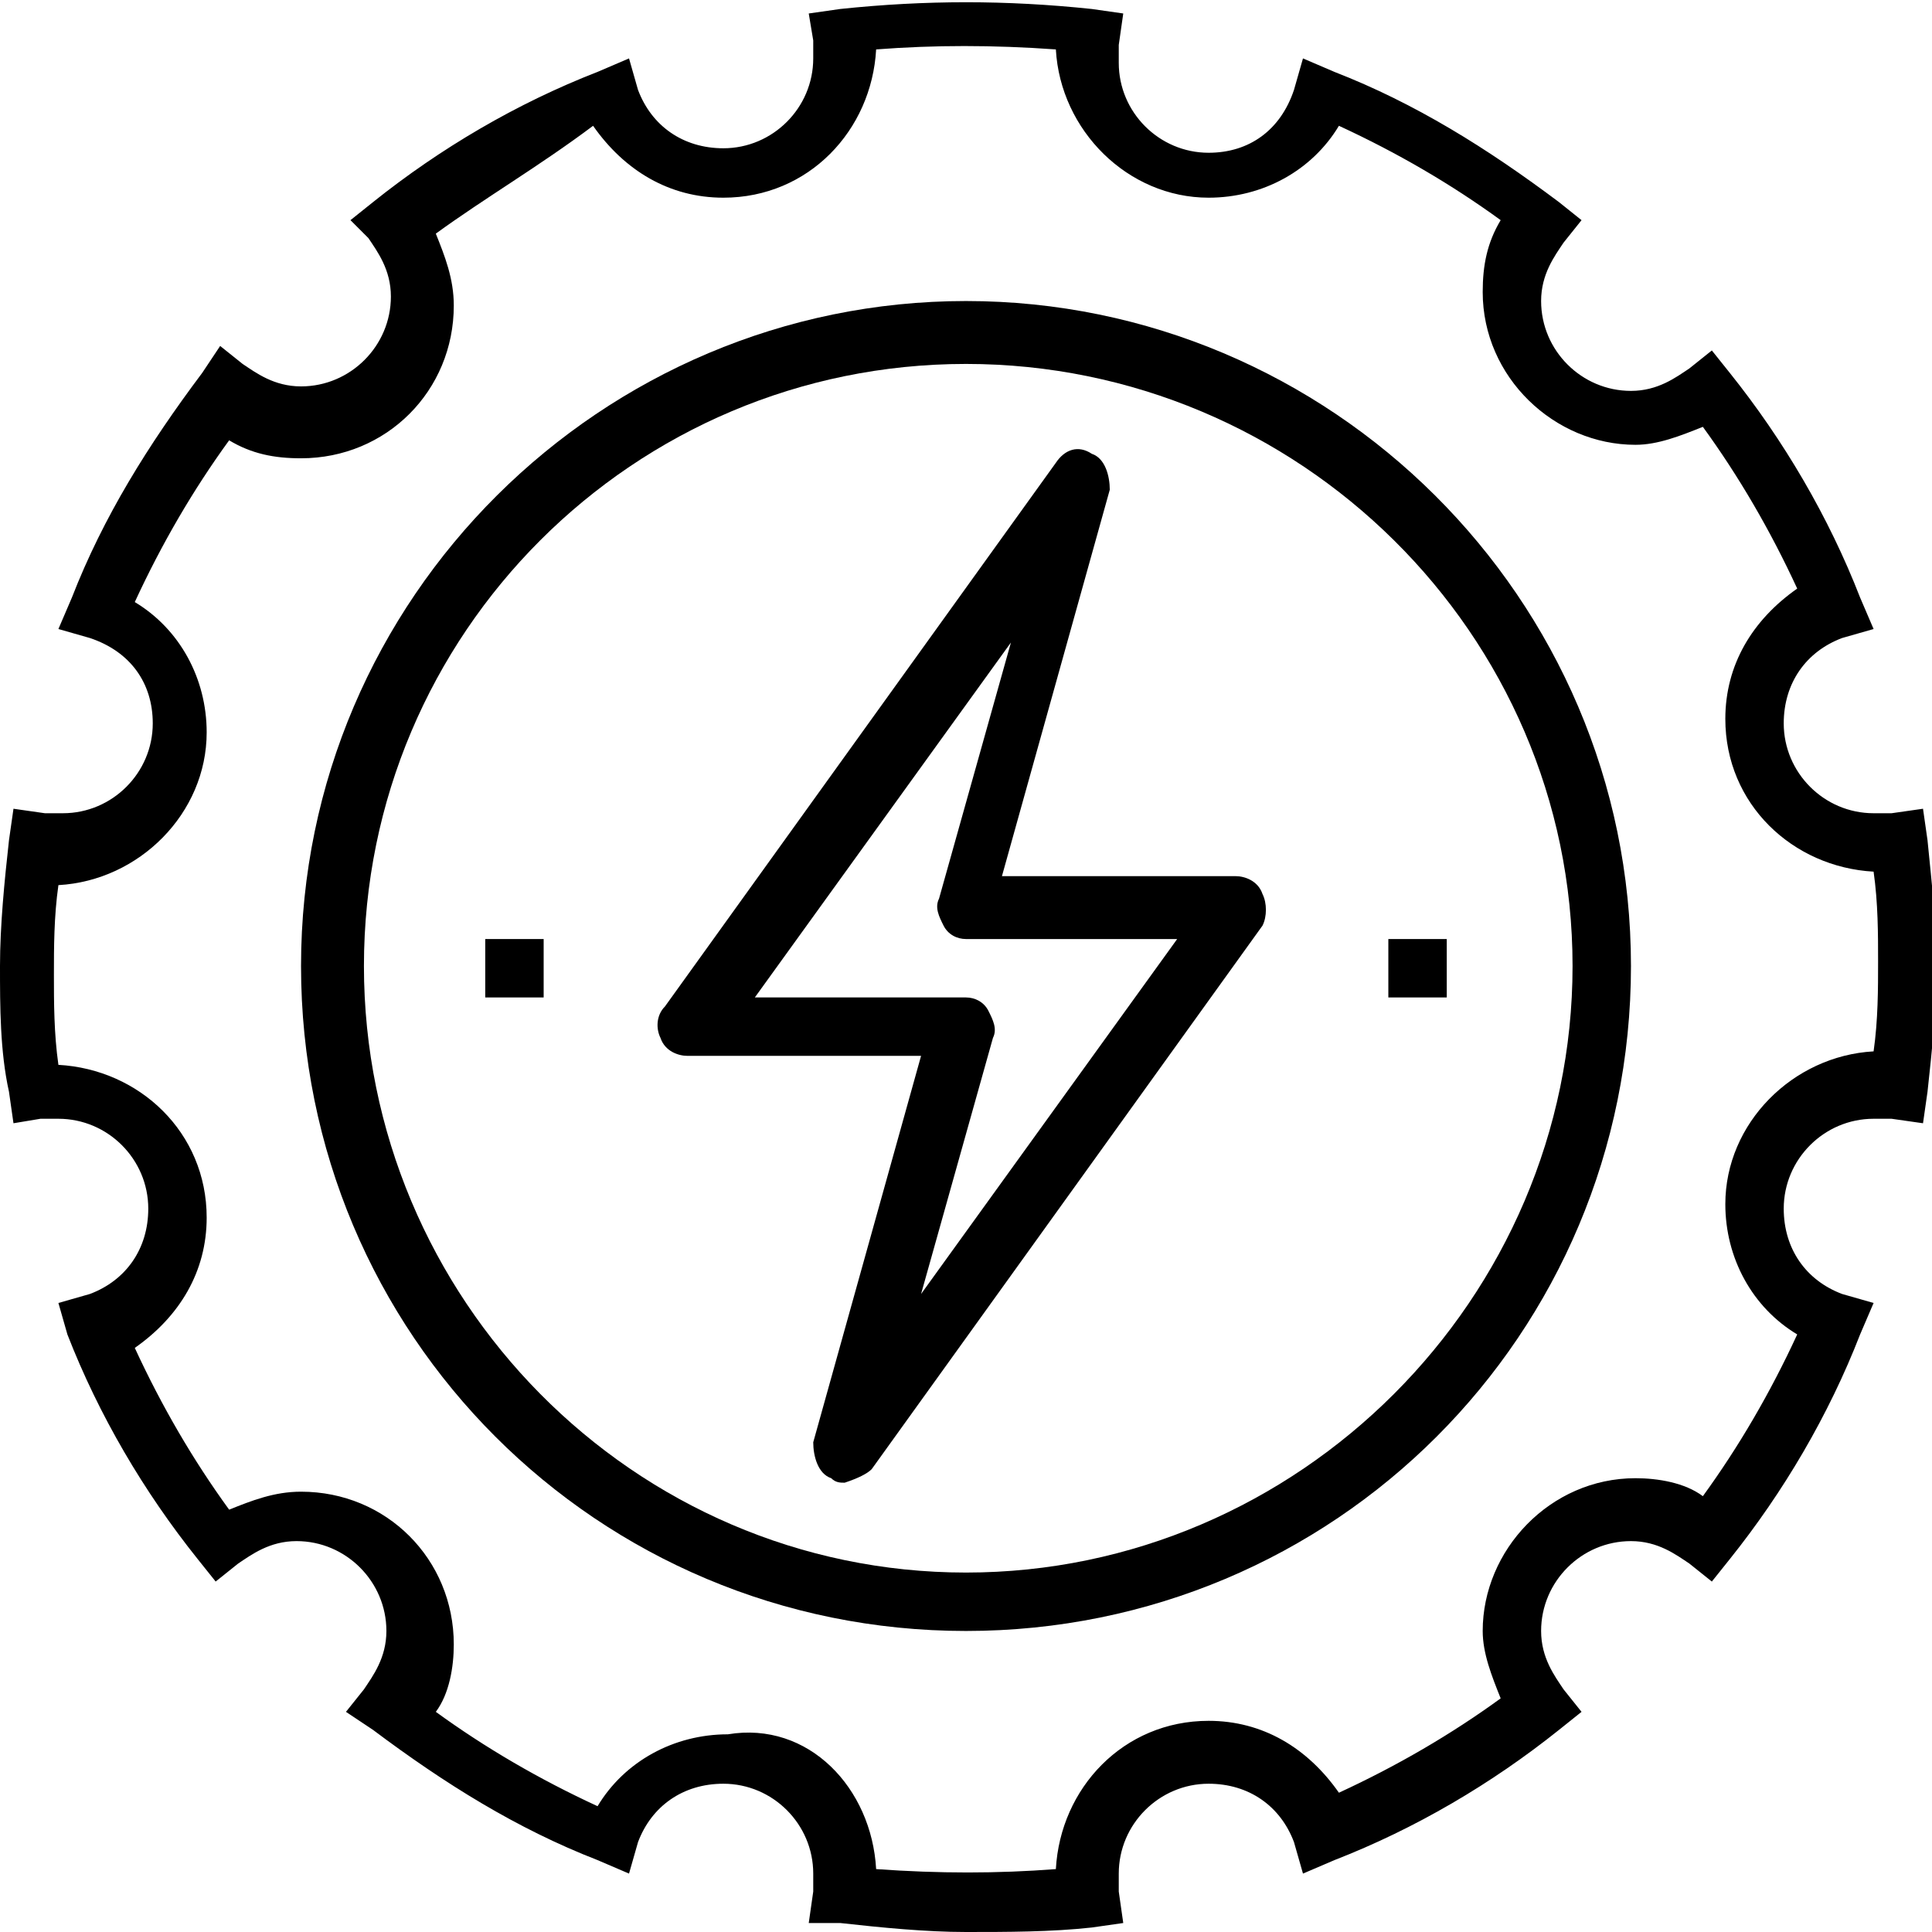
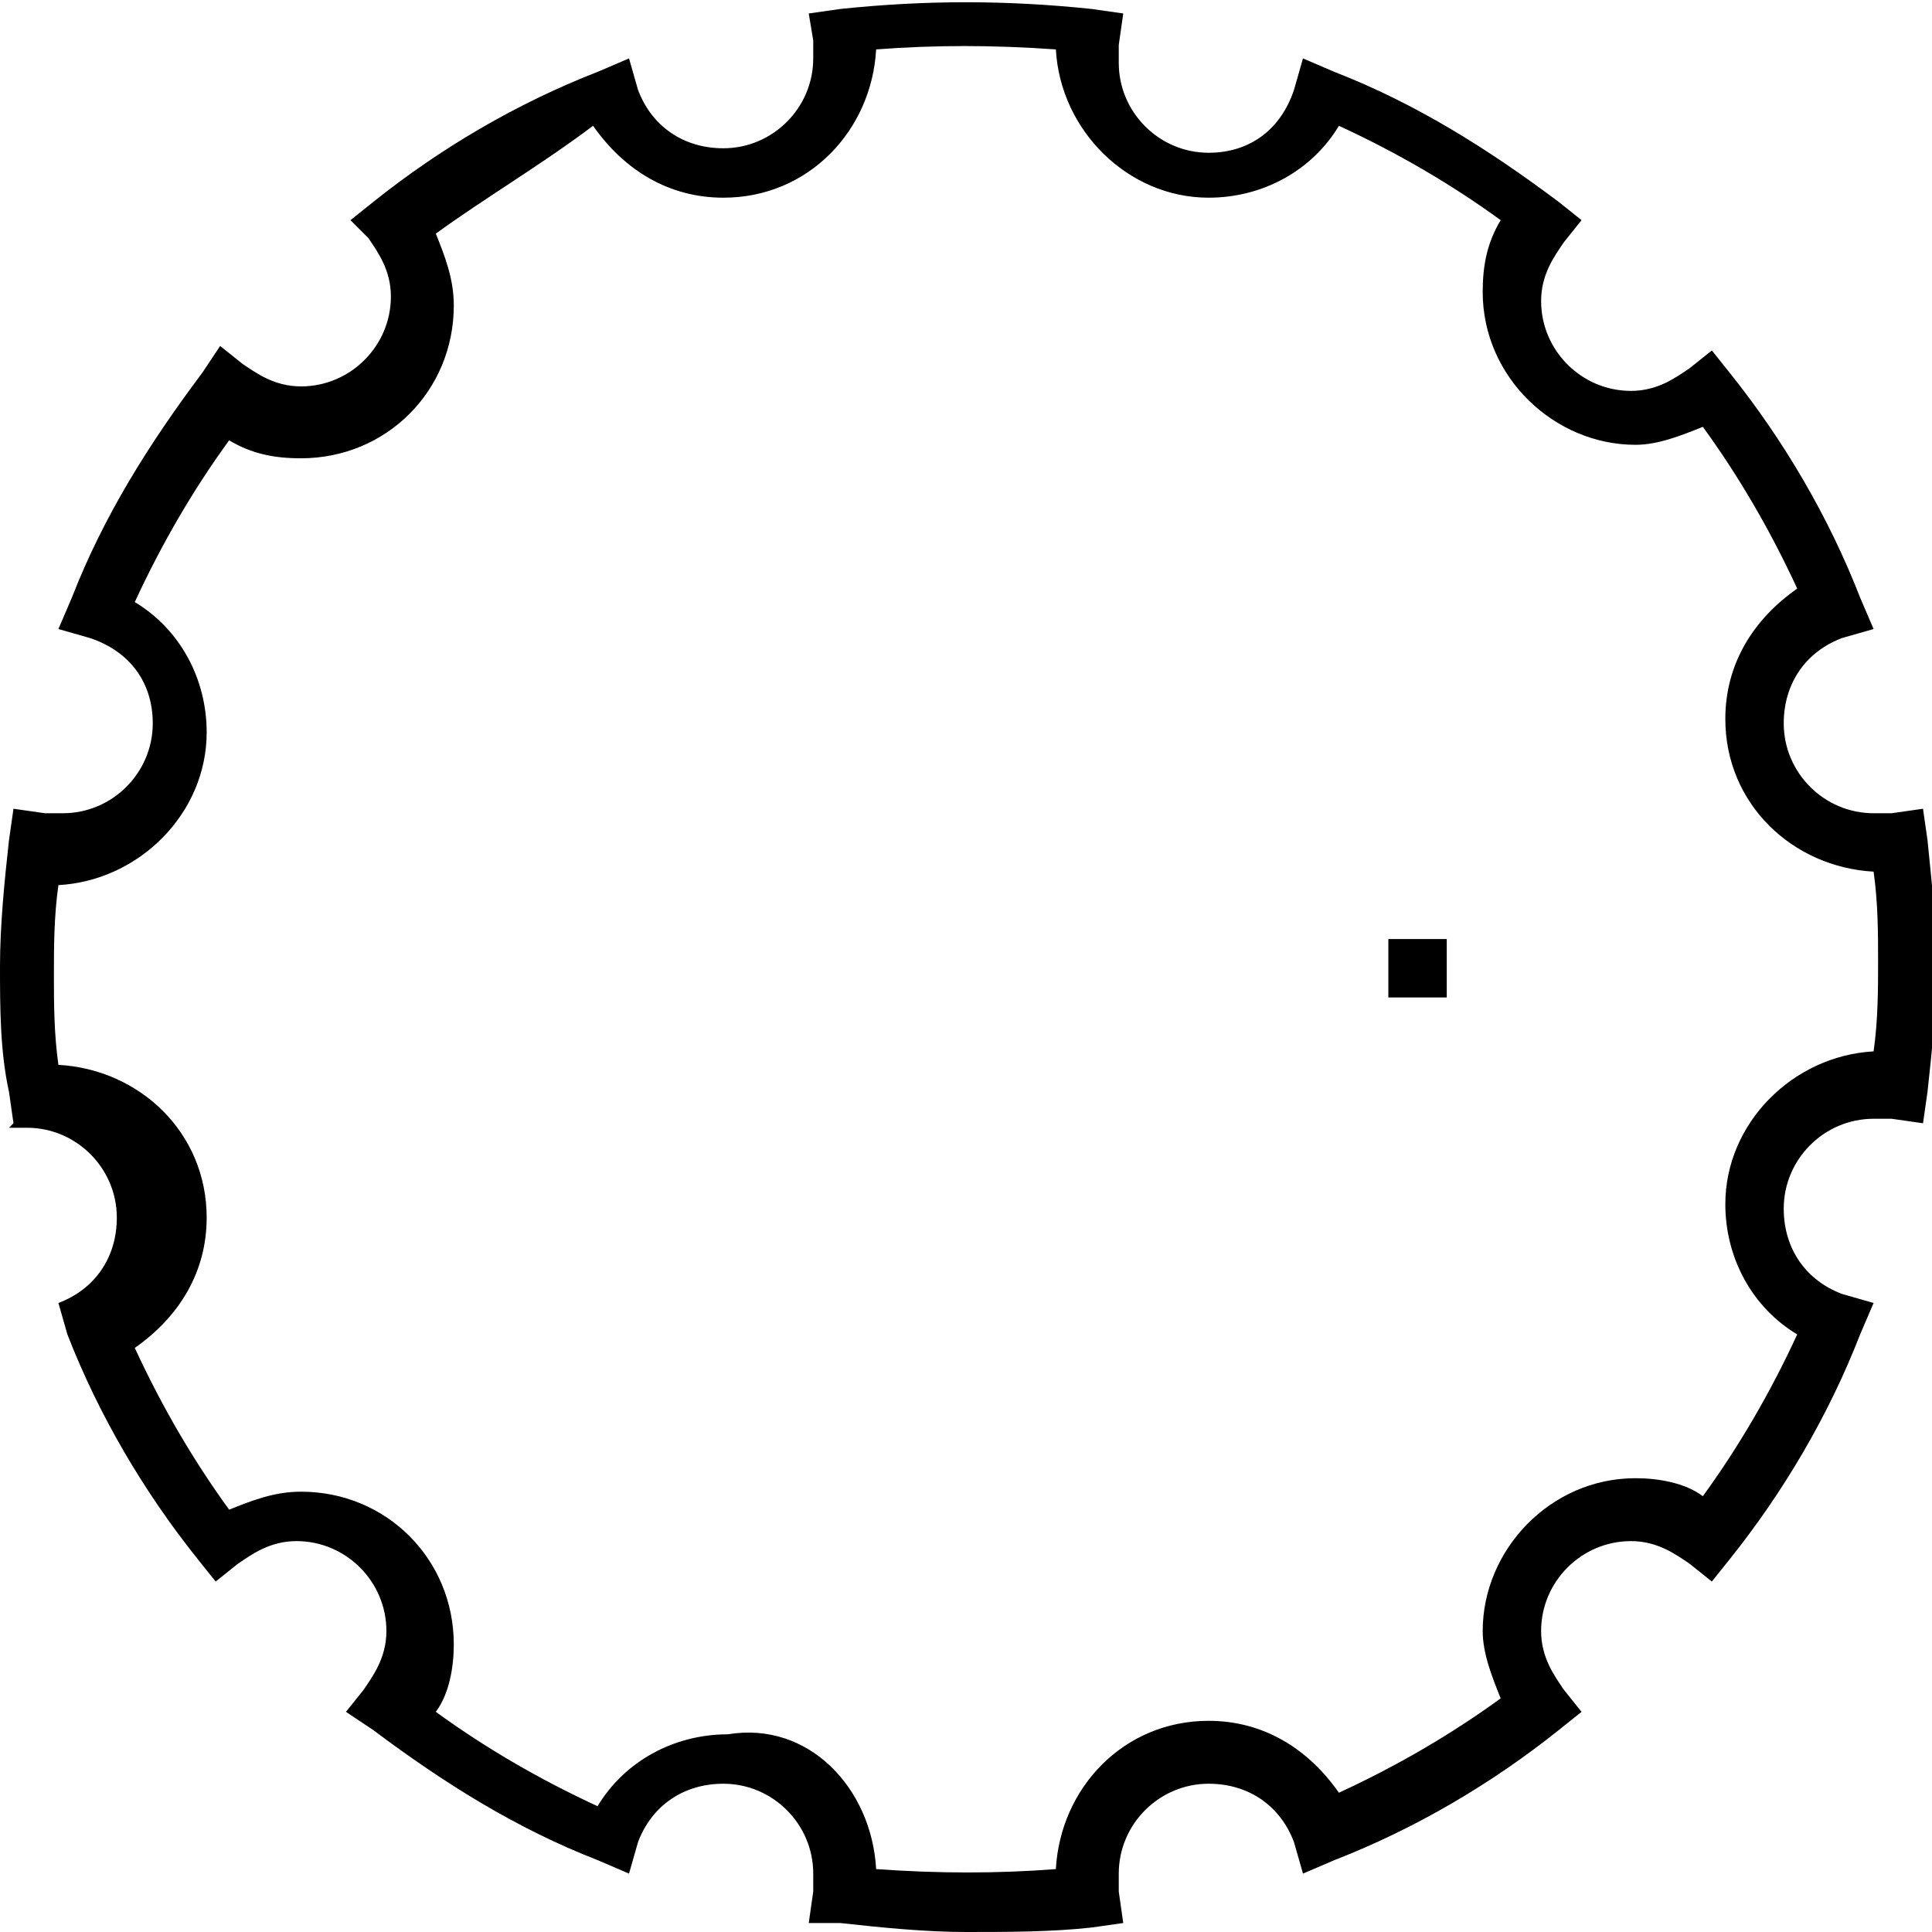
<svg xmlns="http://www.w3.org/2000/svg" version="1.1" id="Calque_2_00000131351607438708225520000015545408319245458566_" x="0px" y="0px" viewBox="0 0 43 43" style="enable-background:new 0 0 43 43;" xml:space="preserve">
  <g id="Calque_2-2">
-     <path d="M21.5,43c-0.9,0-1.9-0.1-2.8-0.2L18,42.8l0.1-0.7c0-0.1,0-0.3,0-0.4c0-1.1-0.9-2-2-2c-0.9,0-1.6,0.5-1.9,1.3L14,41.7   l-0.7-0.3c-1.8-0.7-3.4-1.7-5-2.9l-0.6-0.4l0.4-0.5c0.2-0.3,0.5-0.7,0.5-1.3c0-1.1-0.9-2-2-2c-0.6,0-1,0.3-1.3,0.5l-0.5,0.4   l-0.4-0.5c-1.2-1.5-2.2-3.2-2.9-5L1.3,29L2,28.8c0.8-0.3,1.3-1,1.3-1.9c0-1.1-0.9-2-2-2c-0.1,0-0.2,0-0.4,0L0.3,25l-0.1-0.7   C0,23.4,0,22.4,0,21.5s0.1-1.9,0.2-2.8L0.3,18L1,18.1c0.1,0,0.3,0,0.4,0c1.1,0,2-0.9,2-2c0-0.9-0.5-1.6-1.4-1.9L1.3,14l0.3-0.7   c0.7-1.8,1.7-3.4,2.9-5l0.4-0.6l0.5,0.4c0.3,0.2,0.7,0.5,1.3,0.5c1.1,0,2-0.9,2-2c0-0.6-0.3-1-0.5-1.3L7.8,4.9l0.5-0.4   c1.5-1.2,3.2-2.2,5-2.9L14,1.3L14.2,2c0.3,0.8,1,1.3,1.9,1.3c1.1,0,2-0.9,2-2c0-0.1,0-0.2,0-0.4L18,0.3l0.7-0.1   c1.9-0.2,3.7-0.2,5.6,0L25,0.3L24.9,1c0,0.1,0,0.3,0,0.4c0,1.1,0.9,2,2,2c0.9,0,1.6-0.5,1.9-1.4L29,1.3l0.7,0.3   c1.8,0.7,3.4,1.7,5,2.9l0.5,0.4l-0.4,0.5c-0.2,0.3-0.5,0.7-0.5,1.3c0,1.1,0.9,2,2,2c0.6,0,1-0.3,1.3-0.5l0.5-0.4l0.4,0.5   c1.2,1.5,2.2,3.2,2.9,5l0.3,0.7L41,14.2c-0.8,0.3-1.3,1-1.3,1.9c0,1.1,0.9,2,2,2c0.1,0,0.2,0,0.4,0l0.7-0.1l0.1,0.7   c0.1,1,0.2,1.9,0.2,2.8s-0.1,1.9-0.2,2.8L42.8,25l-0.7-0.1c-0.1,0-0.3,0-0.4,0c-1.1,0-2,0.9-2,2c0,0.9,0.5,1.6,1.3,1.9l0.7,0.2   l-0.3,0.7c-0.7,1.8-1.7,3.5-2.9,5l-0.4,0.5l-0.5-0.4c-0.3-0.2-0.7-0.5-1.3-0.5c-1.1,0-2,0.9-2,2c0,0.6,0.3,1,0.5,1.3l0.4,0.5   l-0.5,0.4c-1.5,1.2-3.2,2.2-5,2.9L29,41.7L28.8,41c-0.3-0.8-1-1.3-1.9-1.3c-1.1,0-2,0.9-2,2c0,0.1,0,0.2,0,0.4l0.1,0.7l-0.7,0.1   C23.4,43,22.4,43,21.5,43L21.5,43z M19.5,41.6c1.4,0.1,2.7,0.1,4,0c0.1-1.8,1.5-3.3,3.4-3.3c1.2,0,2.2,0.6,2.9,1.6   c1.3-0.6,2.5-1.3,3.6-2.1c-0.2-0.5-0.4-1-0.4-1.5c0-1.8,1.5-3.4,3.4-3.4c0.5,0,1.1,0.1,1.5,0.4c0.8-1.1,1.5-2.3,2.1-3.6   c-1-0.6-1.6-1.7-1.6-2.9c0-1.8,1.5-3.3,3.3-3.4c0.1-0.7,0.1-1.4,0.1-2s0-1.3-0.1-2c-1.8-0.1-3.3-1.5-3.3-3.4c0-1.2,0.6-2.2,1.6-2.9   c-0.6-1.3-1.3-2.5-2.1-3.6c-0.5,0.2-1,0.4-1.5,0.4c-1.8,0-3.4-1.5-3.4-3.4c0-0.6,0.1-1.1,0.4-1.6c-1.1-0.8-2.3-1.5-3.6-2.1   c-0.6,1-1.7,1.6-2.9,1.6c-1.8,0-3.3-1.5-3.4-3.3c-1.4-0.1-2.7-0.1-4,0c-0.1,1.8-1.5,3.3-3.4,3.3c-1.2,0-2.2-0.6-2.9-1.6   C12,3.7,10.8,4.4,9.7,5.2c0.2,0.5,0.4,1,0.4,1.6c0,1.9-1.5,3.4-3.4,3.4c-0.6,0-1.1-0.1-1.6-0.4c-0.8,1.1-1.5,2.3-2.1,3.6   c1,0.6,1.6,1.7,1.6,2.9c0,1.8-1.5,3.3-3.3,3.4c-0.1,0.7-0.1,1.4-0.1,2s0,1.3,0.1,2c1.8,0.1,3.3,1.5,3.3,3.4c0,1.2-0.6,2.2-1.6,2.9   c0.6,1.3,1.3,2.5,2.1,3.6c0.5-0.2,1-0.4,1.6-0.4c1.9,0,3.4,1.5,3.4,3.4c0,0.5-0.1,1.1-0.4,1.5c1.1,0.8,2.3,1.5,3.6,2.1   c0.6-1,1.7-1.6,2.9-1.6C18,38.3,19.4,39.8,19.5,41.6z" />
-     <path d="M21.5,36.3c-8.2,0-14.8-6.6-14.8-14.8S13.4,6.7,21.5,6.7s14.8,6.6,14.8,14.8S29.7,36.3,21.5,36.3z M21.5,8.1   c-7.4,0-13.4,6-13.4,13.4S14.1,35,21.5,35S35,28.9,35,21.5S28.9,8.1,21.5,8.1z" />
-     <path d="M18.8,33c-0.1,0-0.2,0-0.3-0.1c-0.3-0.1-0.4-0.5-0.4-0.8l2.4-8.6h-5.2c-0.2,0-0.5-0.1-0.6-0.4c-0.1-0.2-0.1-0.5,0.1-0.7   l8.7-12.1c0.2-0.3,0.5-0.4,0.8-0.2c0.3,0.1,0.4,0.5,0.4,0.8l-2.4,8.6h5.2c0.2,0,0.5,0.1,0.6,0.4c0.1,0.2,0.1,0.5,0,0.7l-8.7,12.1   C19.3,32.8,19.1,32.9,18.8,33z M16.8,22.2h4.7c0.2,0,0.4,0.1,0.5,0.3c0.1,0.2,0.2,0.4,0.1,0.6l-1.6,5.7l5.7-7.9h-4.7   c-0.2,0-0.4-0.1-0.5-0.3c-0.1-0.2-0.2-0.4-0.1-0.6l1.6-5.7L16.8,22.2z" />
-     <rect x="10.8" y="20.9" width="1.3" height="1.3" />
+     <path d="M21.5,43c-0.9,0-1.9-0.1-2.8-0.2L18,42.8l0.1-0.7c0-0.1,0-0.3,0-0.4c0-1.1-0.9-2-2-2c-0.9,0-1.6,0.5-1.9,1.3L14,41.7   l-0.7-0.3c-1.8-0.7-3.4-1.7-5-2.9l-0.6-0.4l0.4-0.5c0.2-0.3,0.5-0.7,0.5-1.3c0-1.1-0.9-2-2-2c-0.6,0-1,0.3-1.3,0.5l-0.5,0.4   l-0.4-0.5c-1.2-1.5-2.2-3.2-2.9-5L1.3,29c0.8-0.3,1.3-1,1.3-1.9c0-1.1-0.9-2-2-2c-0.1,0-0.2,0-0.4,0L0.3,25l-0.1-0.7   C0,23.4,0,22.4,0,21.5s0.1-1.9,0.2-2.8L0.3,18L1,18.1c0.1,0,0.3,0,0.4,0c1.1,0,2-0.9,2-2c0-0.9-0.5-1.6-1.4-1.9L1.3,14l0.3-0.7   c0.7-1.8,1.7-3.4,2.9-5l0.4-0.6l0.5,0.4c0.3,0.2,0.7,0.5,1.3,0.5c1.1,0,2-0.9,2-2c0-0.6-0.3-1-0.5-1.3L7.8,4.9l0.5-0.4   c1.5-1.2,3.2-2.2,5-2.9L14,1.3L14.2,2c0.3,0.8,1,1.3,1.9,1.3c1.1,0,2-0.9,2-2c0-0.1,0-0.2,0-0.4L18,0.3l0.7-0.1   c1.9-0.2,3.7-0.2,5.6,0L25,0.3L24.9,1c0,0.1,0,0.3,0,0.4c0,1.1,0.9,2,2,2c0.9,0,1.6-0.5,1.9-1.4L29,1.3l0.7,0.3   c1.8,0.7,3.4,1.7,5,2.9l0.5,0.4l-0.4,0.5c-0.2,0.3-0.5,0.7-0.5,1.3c0,1.1,0.9,2,2,2c0.6,0,1-0.3,1.3-0.5l0.5-0.4l0.4,0.5   c1.2,1.5,2.2,3.2,2.9,5l0.3,0.7L41,14.2c-0.8,0.3-1.3,1-1.3,1.9c0,1.1,0.9,2,2,2c0.1,0,0.2,0,0.4,0l0.7-0.1l0.1,0.7   c0.1,1,0.2,1.9,0.2,2.8s-0.1,1.9-0.2,2.8L42.8,25l-0.7-0.1c-0.1,0-0.3,0-0.4,0c-1.1,0-2,0.9-2,2c0,0.9,0.5,1.6,1.3,1.9l0.7,0.2   l-0.3,0.7c-0.7,1.8-1.7,3.5-2.9,5l-0.4,0.5l-0.5-0.4c-0.3-0.2-0.7-0.5-1.3-0.5c-1.1,0-2,0.9-2,2c0,0.6,0.3,1,0.5,1.3l0.4,0.5   l-0.5,0.4c-1.5,1.2-3.2,2.2-5,2.9L29,41.7L28.8,41c-0.3-0.8-1-1.3-1.9-1.3c-1.1,0-2,0.9-2,2c0,0.1,0,0.2,0,0.4l0.1,0.7l-0.7,0.1   C23.4,43,22.4,43,21.5,43L21.5,43z M19.5,41.6c1.4,0.1,2.7,0.1,4,0c0.1-1.8,1.5-3.3,3.4-3.3c1.2,0,2.2,0.6,2.9,1.6   c1.3-0.6,2.5-1.3,3.6-2.1c-0.2-0.5-0.4-1-0.4-1.5c0-1.8,1.5-3.4,3.4-3.4c0.5,0,1.1,0.1,1.5,0.4c0.8-1.1,1.5-2.3,2.1-3.6   c-1-0.6-1.6-1.7-1.6-2.9c0-1.8,1.5-3.3,3.3-3.4c0.1-0.7,0.1-1.4,0.1-2s0-1.3-0.1-2c-1.8-0.1-3.3-1.5-3.3-3.4c0-1.2,0.6-2.2,1.6-2.9   c-0.6-1.3-1.3-2.5-2.1-3.6c-0.5,0.2-1,0.4-1.5,0.4c-1.8,0-3.4-1.5-3.4-3.4c0-0.6,0.1-1.1,0.4-1.6c-1.1-0.8-2.3-1.5-3.6-2.1   c-0.6,1-1.7,1.6-2.9,1.6c-1.8,0-3.3-1.5-3.4-3.3c-1.4-0.1-2.7-0.1-4,0c-0.1,1.8-1.5,3.3-3.4,3.3c-1.2,0-2.2-0.6-2.9-1.6   C12,3.7,10.8,4.4,9.7,5.2c0.2,0.5,0.4,1,0.4,1.6c0,1.9-1.5,3.4-3.4,3.4c-0.6,0-1.1-0.1-1.6-0.4c-0.8,1.1-1.5,2.3-2.1,3.6   c1,0.6,1.6,1.7,1.6,2.9c0,1.8-1.5,3.3-3.3,3.4c-0.1,0.7-0.1,1.4-0.1,2s0,1.3,0.1,2c1.8,0.1,3.3,1.5,3.3,3.4c0,1.2-0.6,2.2-1.6,2.9   c0.6,1.3,1.3,2.5,2.1,3.6c0.5-0.2,1-0.4,1.6-0.4c1.9,0,3.4,1.5,3.4,3.4c0,0.5-0.1,1.1-0.4,1.5c1.1,0.8,2.3,1.5,3.6,2.1   c0.6-1,1.7-1.6,2.9-1.6C18,38.3,19.4,39.8,19.5,41.6z" />
    <rect x="30.9" y="20.9" width="1.3" height="1.3" />
  </g>
</svg>